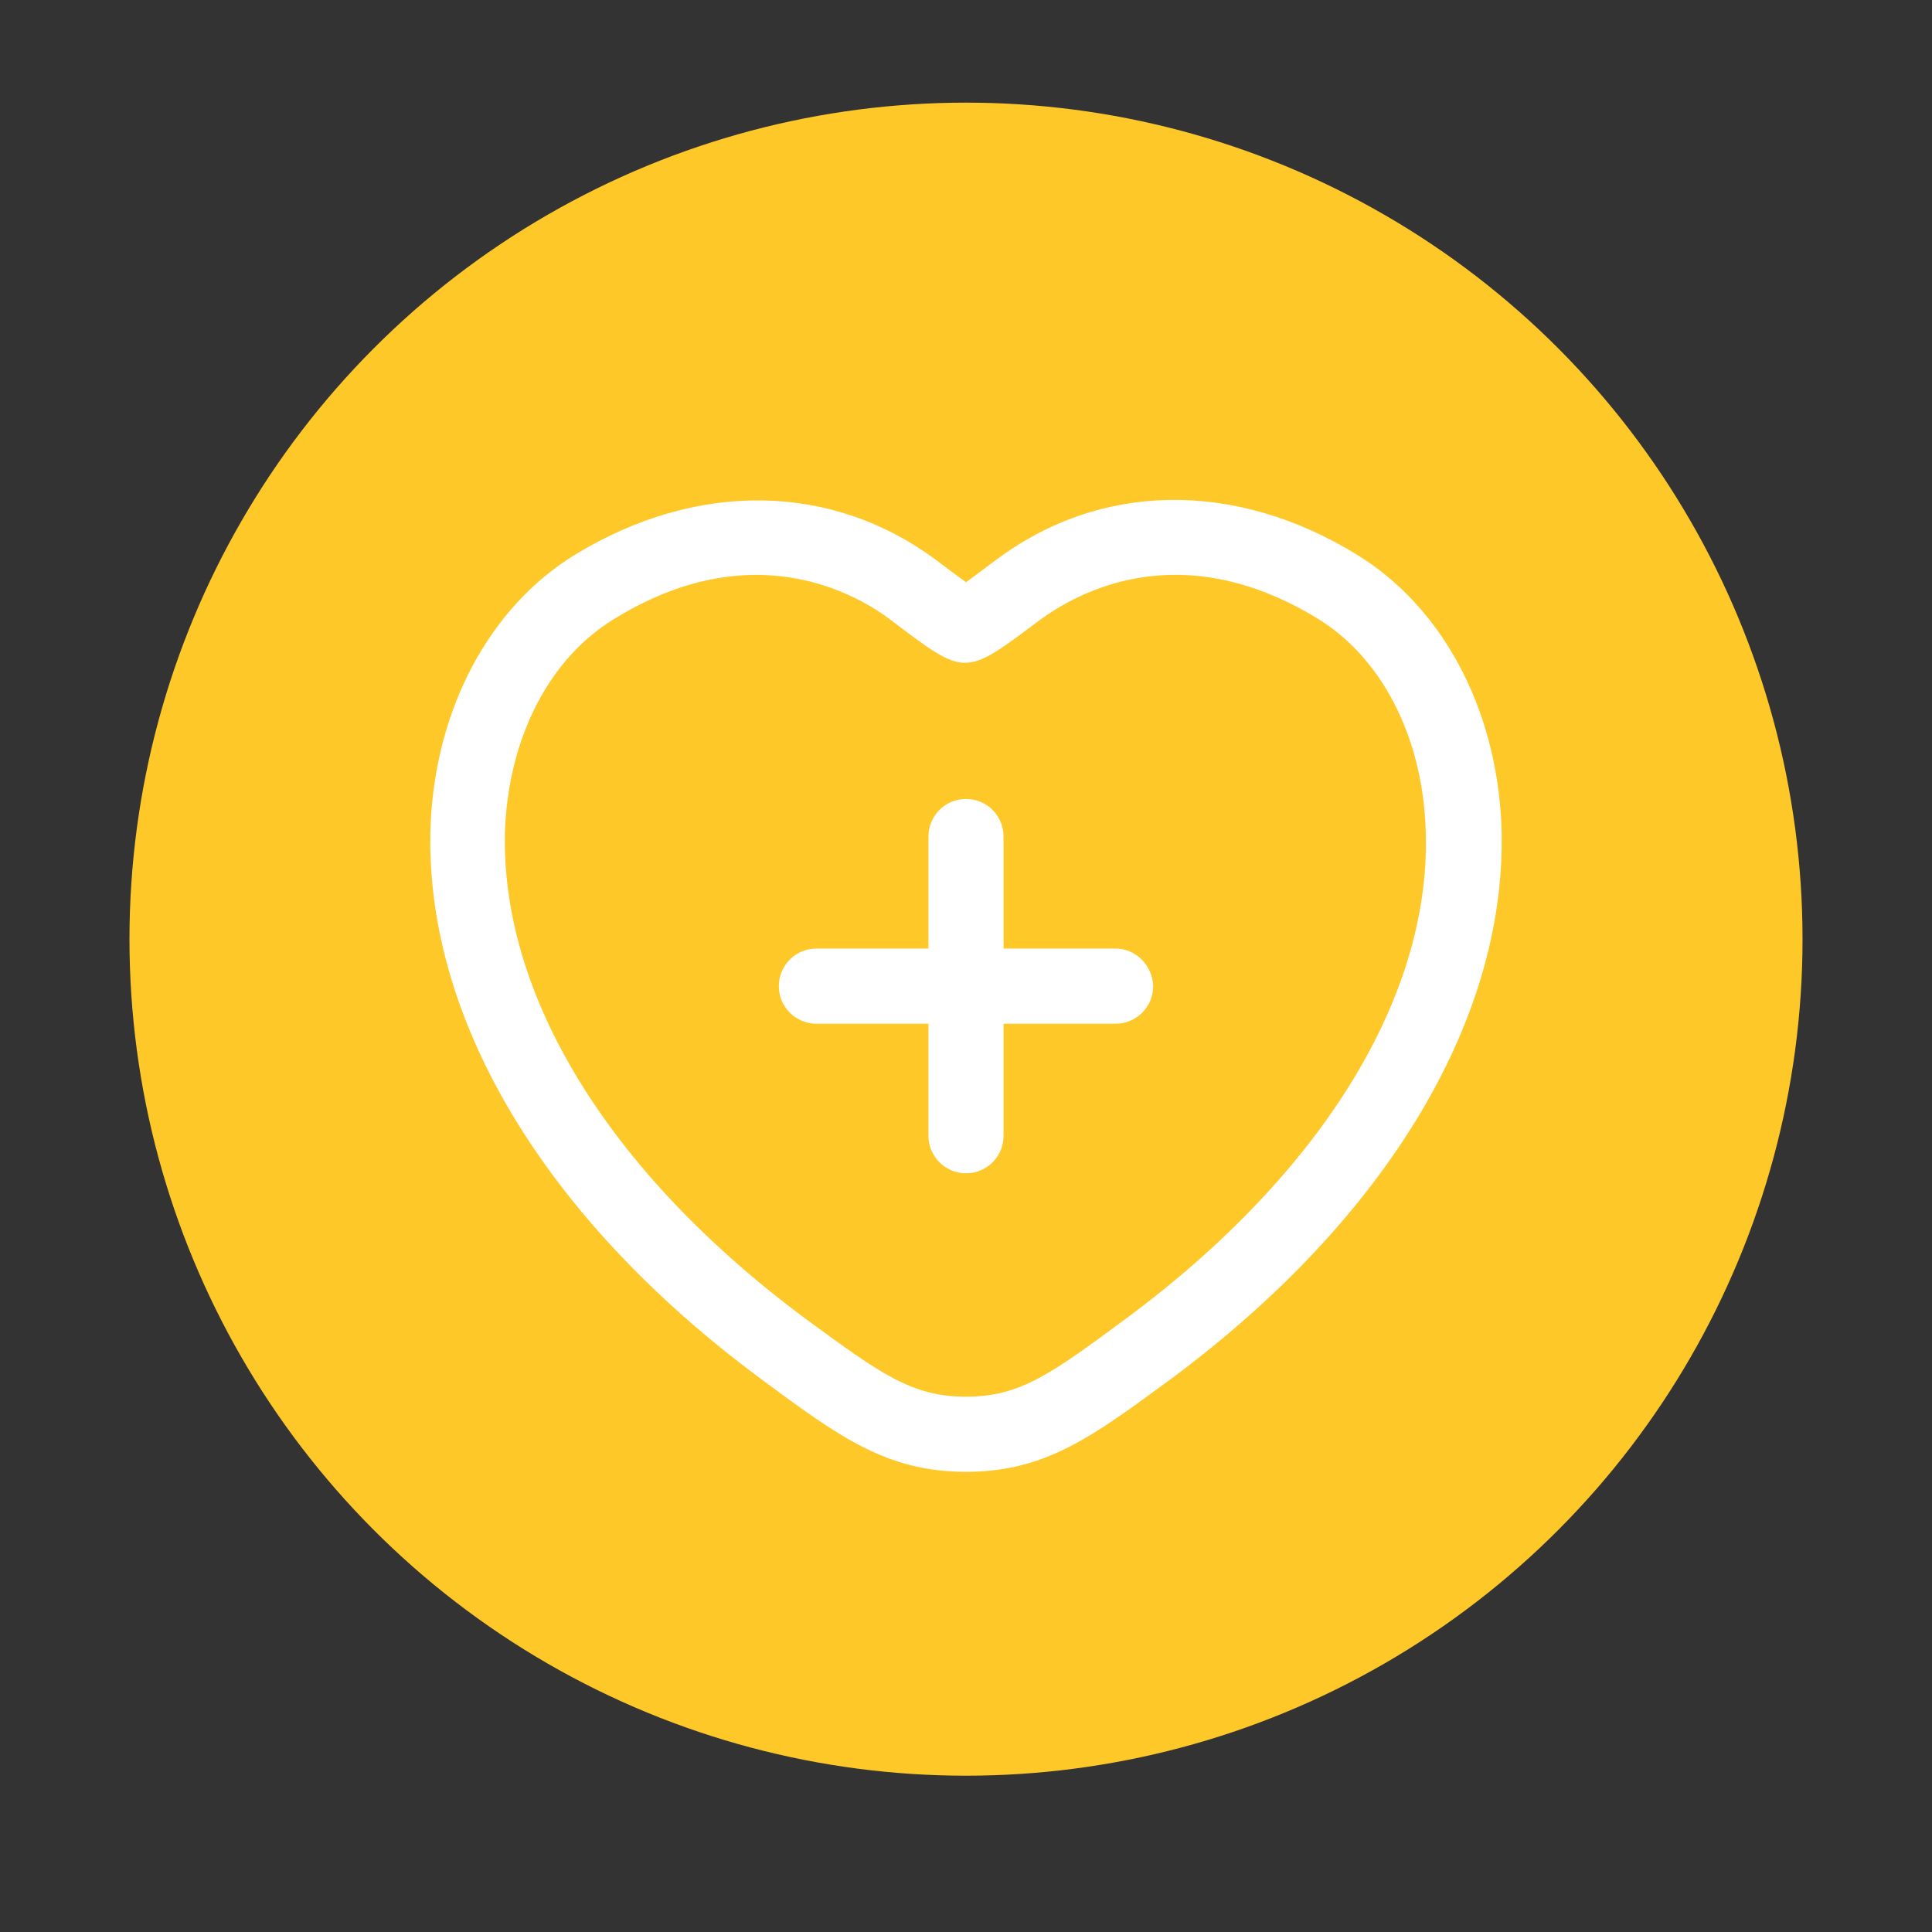
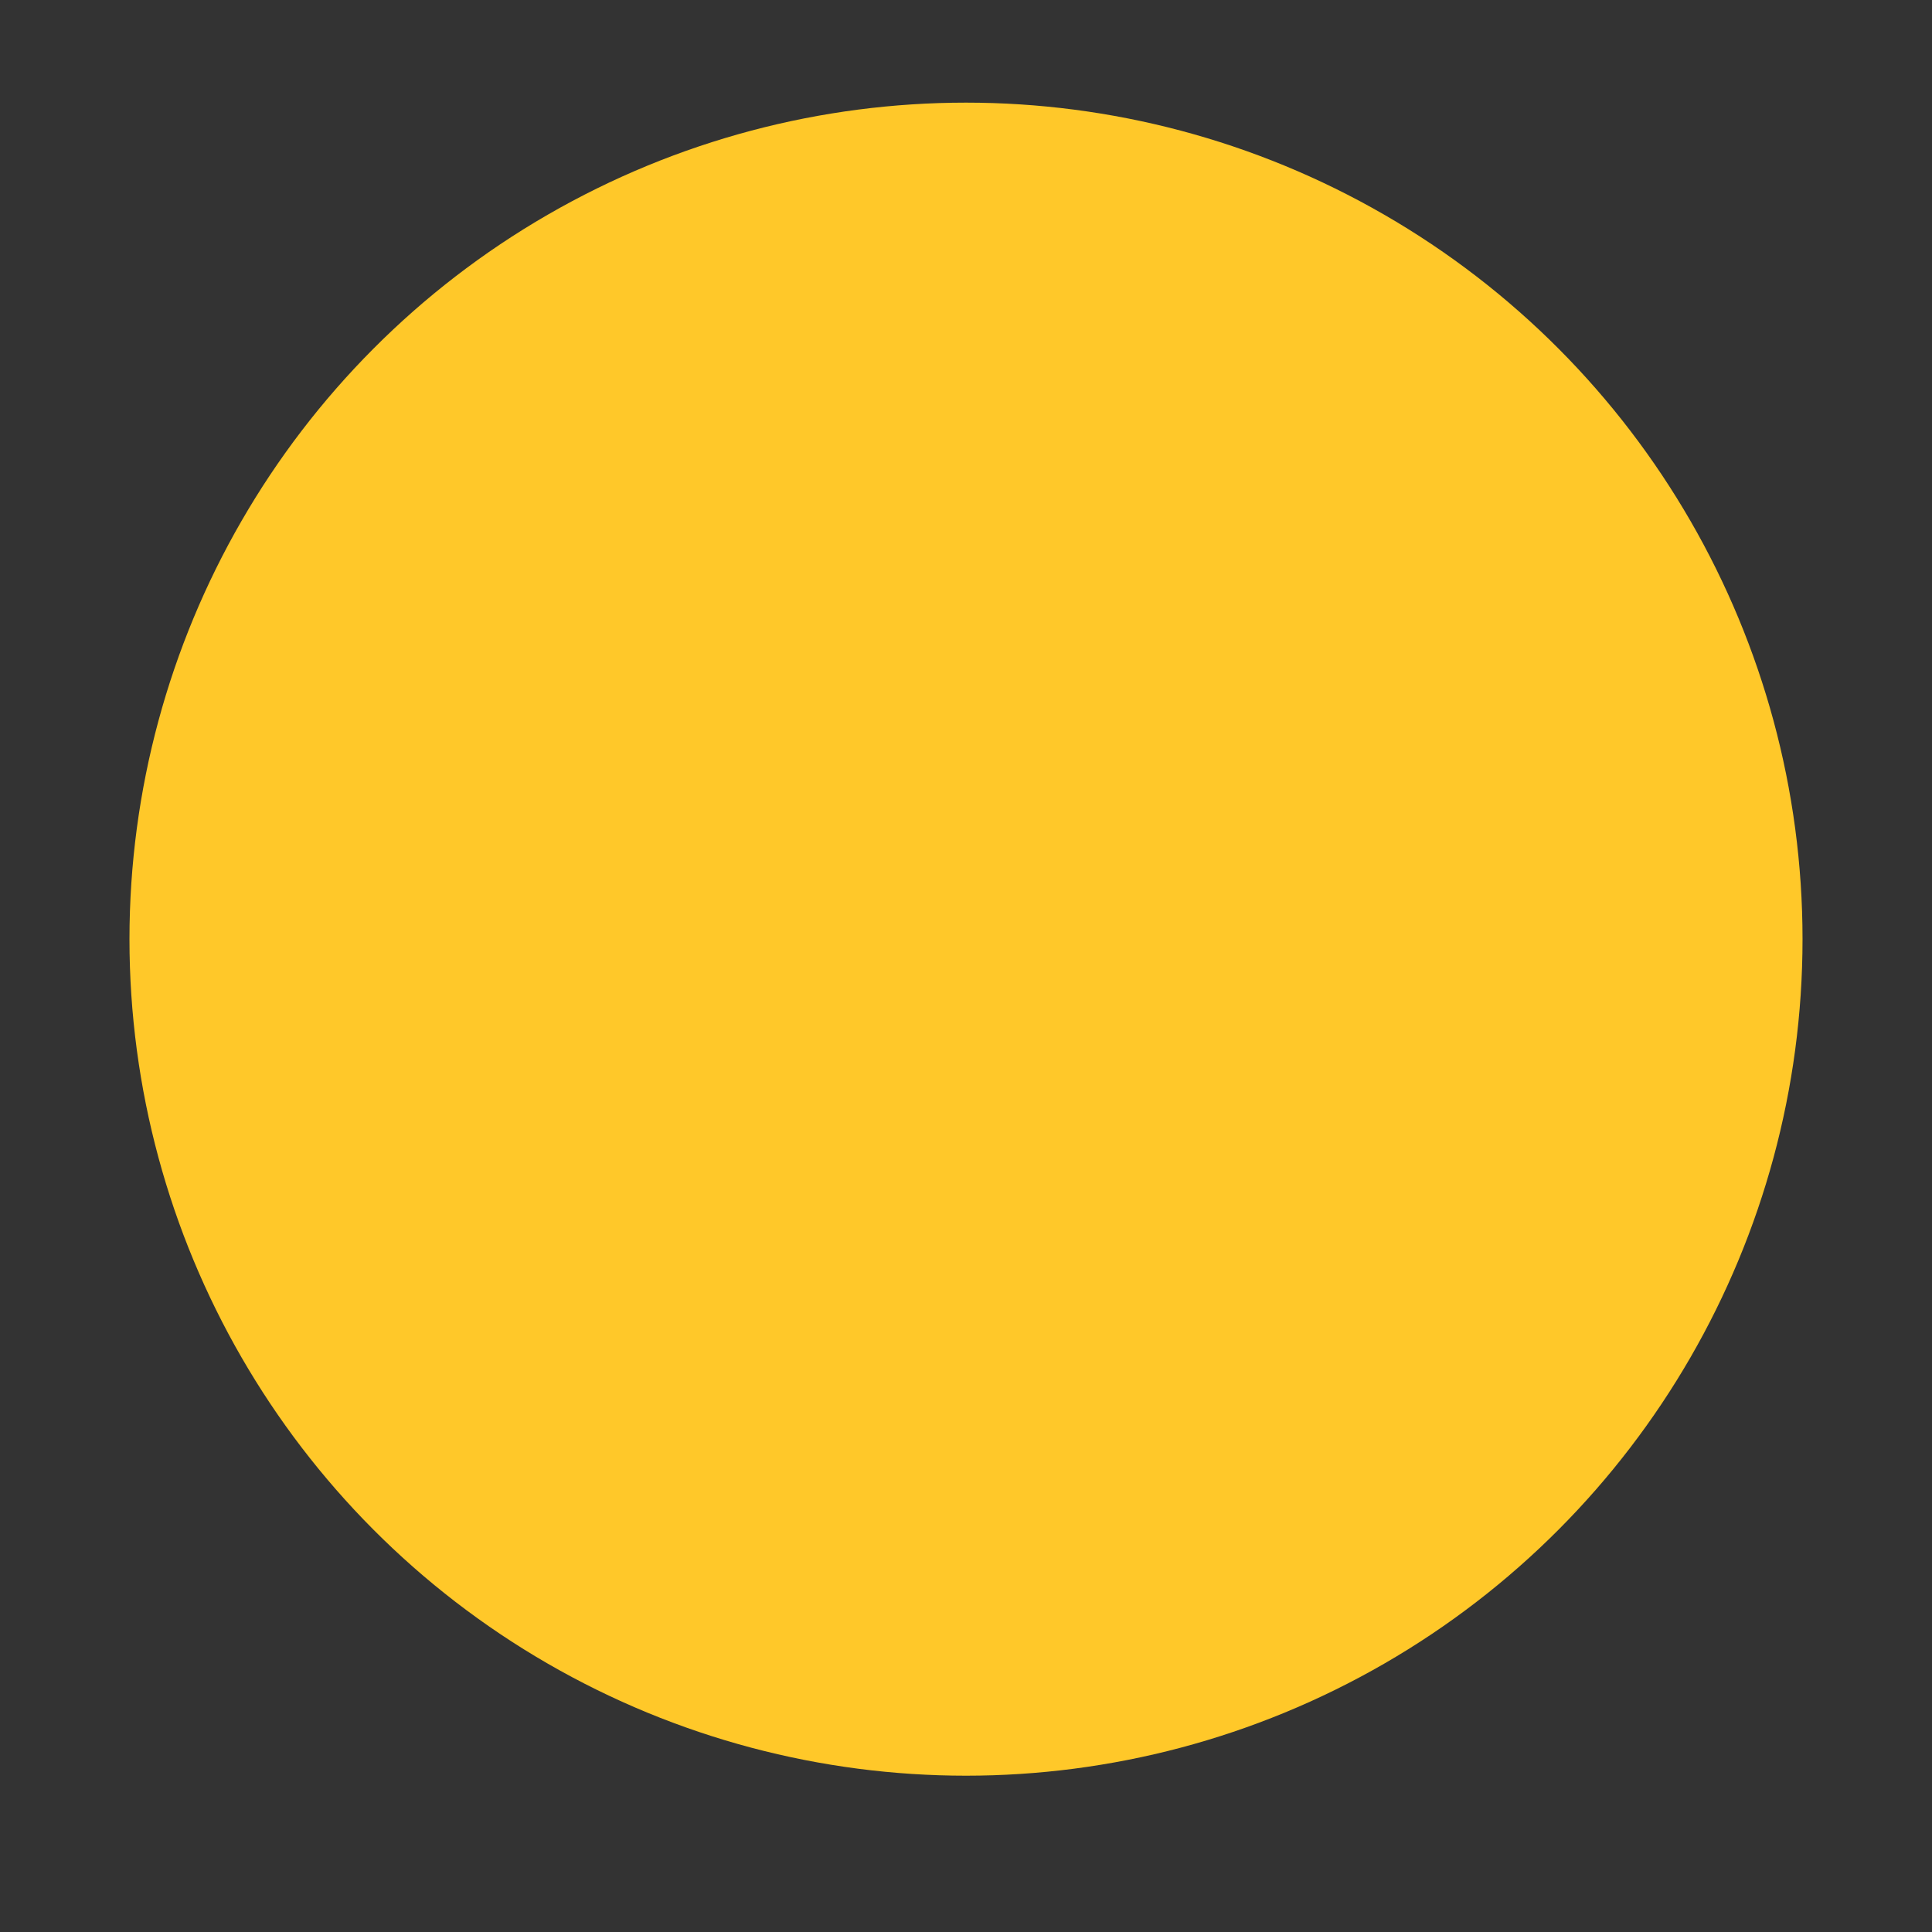
<svg xmlns="http://www.w3.org/2000/svg" version="1.1" id="Layer_1" x="0px" y="0px" viewBox="0 0 288 288" style="enable-background:new 0 0 288 288;" xml:space="preserve">
  <rect x="0" y="0" width="288" height="288" fill="#333333" stroke="none" />
  <style type="text/css">
	.st0{fill:#7D277D;}
	.st1{fill:#FFFFFF;}
	.st2{fill:#F57E2A;}
	.st3{fill:#E7262B;}
	.st4{fill:#2E8B58;}
	.st5{fill:#273577;}
	.st6{fill:#FFC829;}
</style>
  <g>
    <circle class="st6" cx="144" cy="140" r="124.7" />
    <g>
-       <path class="st1" d="M202.3,82.7c-18.2-11.2-38.4-10.9-54,0.9c-1.6,1.2-3.2,2.4-4.3,3.2c-1.1-0.8-2.7-2-4.3-3.2    c-15.6-11.7-35.8-12-54-0.9C73,90.5,65,105.5,64.2,122.7c-1.2,28.6,16.7,58.8,49.3,82.9c11.6,8.6,18.7,13.8,30.5,13.8    c11.8,0,18.8-5.2,30.5-13.8c32.5-24.1,50.5-54.3,49.3-82.9C223,105.5,215,90.5,202.3,82.7z M167.8,196.6    c-11.1,8.2-15.7,11.6-23.8,11.6c-8.1,0-12.7-3.4-23.9-11.6c-29.5-21.9-45.8-48.6-44.8-73.4C76,109.6,82,98.1,91.5,92.3    c7.9-4.9,15.1-6.6,21.2-6.6c9.7,0,16.8,4.2,20.2,6.8c11.1,8.4,10.8,8.4,22,0c5.7-4.2,21-12.8,41.5-0.3    c9.5,5.8,15.5,17.4,16.1,30.9C213.7,147.9,197.4,174.7,167.8,196.6z" />
-       <path class="st1" d="M166.3,141.4h-16.7v-16.7c0-3.1-2.5-5.6-5.6-5.6s-5.6,2.5-5.6,5.6v16.7h-16.7c-3.1,0-5.6,2.5-5.6,5.6    c0,3.1,2.5,5.6,5.6,5.6h16.7v16.7c0,3.1,2.5,5.6,5.6,5.6s5.6-2.5,5.6-5.6v-16.7h16.7c3.1,0,5.6-2.5,5.6-5.6    C171.8,143.9,169.3,141.4,166.3,141.4z" />
-     </g>
+       </g>
  </g>
</svg>